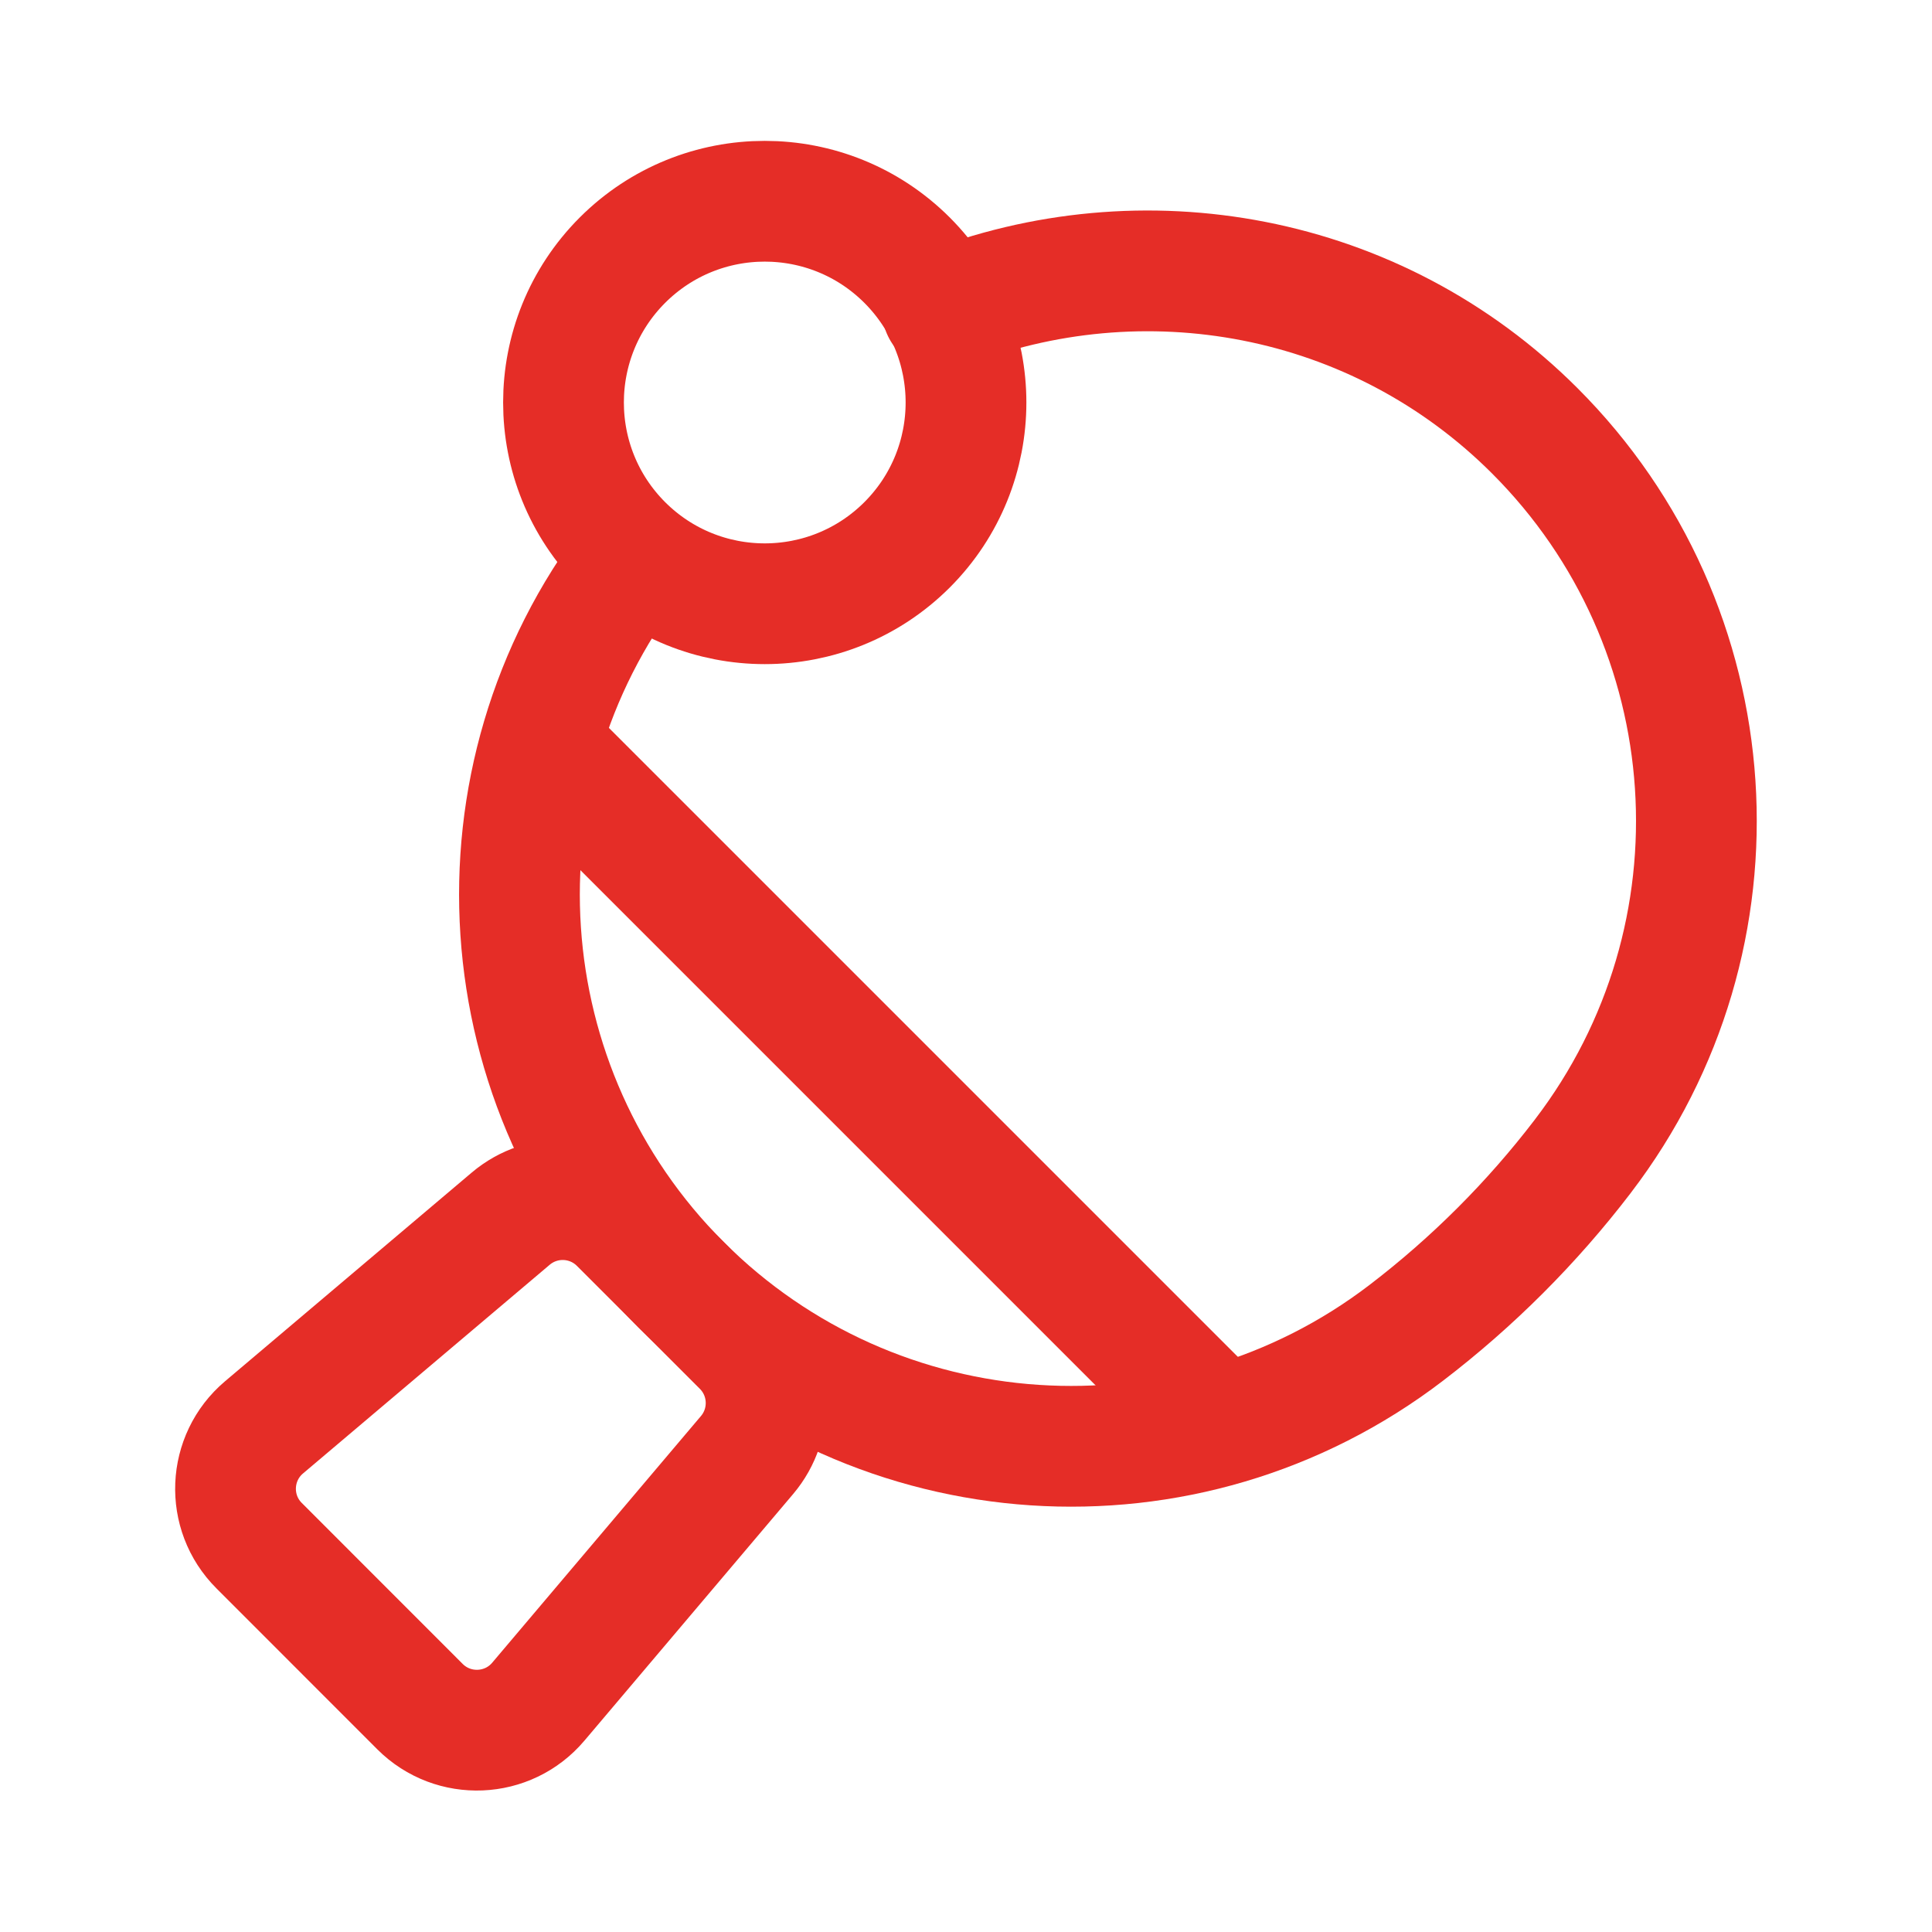
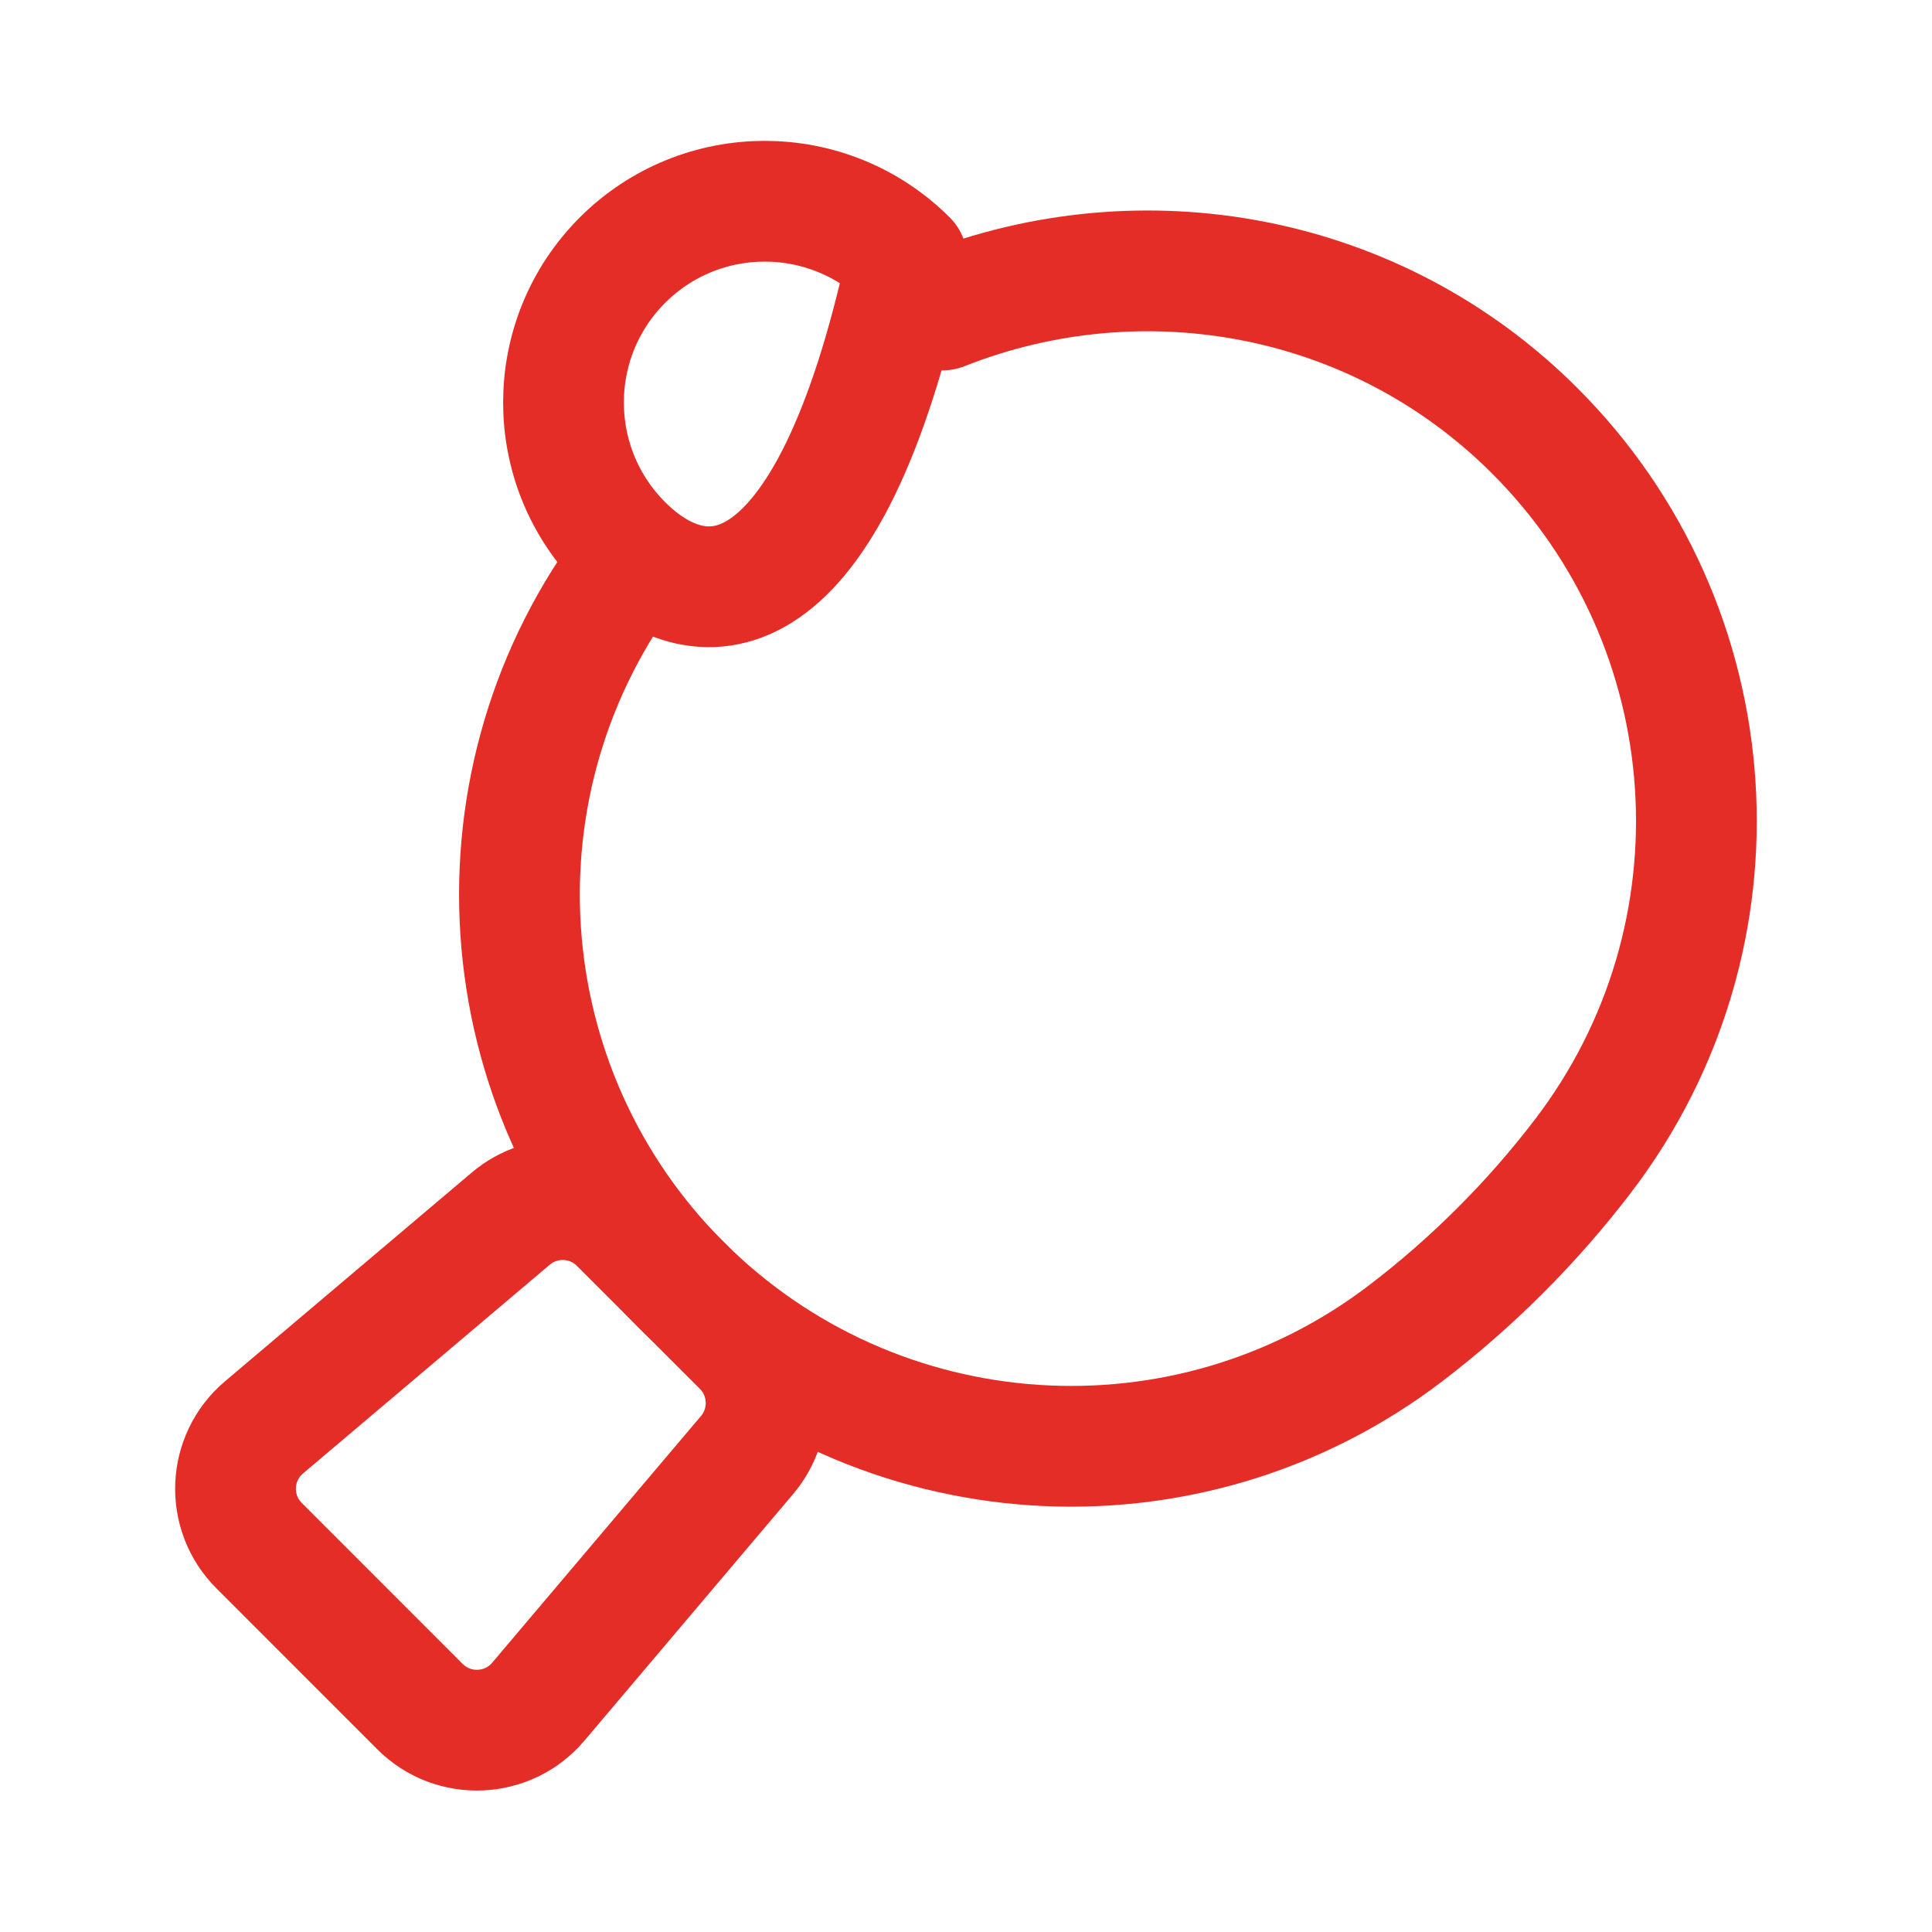
<svg xmlns="http://www.w3.org/2000/svg" width="24" height="24" viewBox="0 0 24 24" fill="none">
  <path fill-rule="evenodd" clip-rule="evenodd" d="M9.224 16.722L7.697 15.195C7.329 14.827 6.741 14.803 6.344 15.139L3.28 17.731C2.833 18.109 2.805 18.788 3.219 19.201L5.217 21.2C5.631 21.614 6.31 21.585 6.687 21.139L9.28 18.075C9.616 17.678 9.592 17.09 9.224 16.722V16.722Z" stroke="#E52D27" stroke-width="1.5" stroke-linecap="round" stroke-linejoin="round" />
  <path d="M7.862 6.95C5.776 9.679 6.031 13.53 8.46 15.959C10.889 18.388 14.74 18.644 17.469 16.557V16.557C18.294 15.926 19.031 15.189 19.662 14.364L19.664 14.361C21.75 11.632 21.495 7.781 19.066 5.352C17.094 3.38 14.192 2.868 11.707 3.851" stroke="#E52D27" stroke-width="1.5" stroke-linecap="round" stroke-linejoin="round" />
-   <path d="M6.721 9.26L15.161 17.7" stroke="#E52D27" stroke-width="1.5" stroke-linecap="round" stroke-linejoin="round" />
-   <path d="M11.268 3.232C12.244 4.209 12.244 5.791 11.268 6.768C10.291 7.744 8.709 7.744 7.732 6.768C6.756 5.791 6.756 4.209 7.732 3.232C8.709 2.256 10.291 2.256 11.268 3.232" stroke="#E52D27" stroke-width="1.5" stroke-linecap="round" stroke-linejoin="round" />
+   <path d="M11.268 3.232C10.291 7.744 8.709 7.744 7.732 6.768C6.756 5.791 6.756 4.209 7.732 3.232C8.709 2.256 10.291 2.256 11.268 3.232" stroke="#E52D27" stroke-width="1.5" stroke-linecap="round" stroke-linejoin="round" />
</svg>